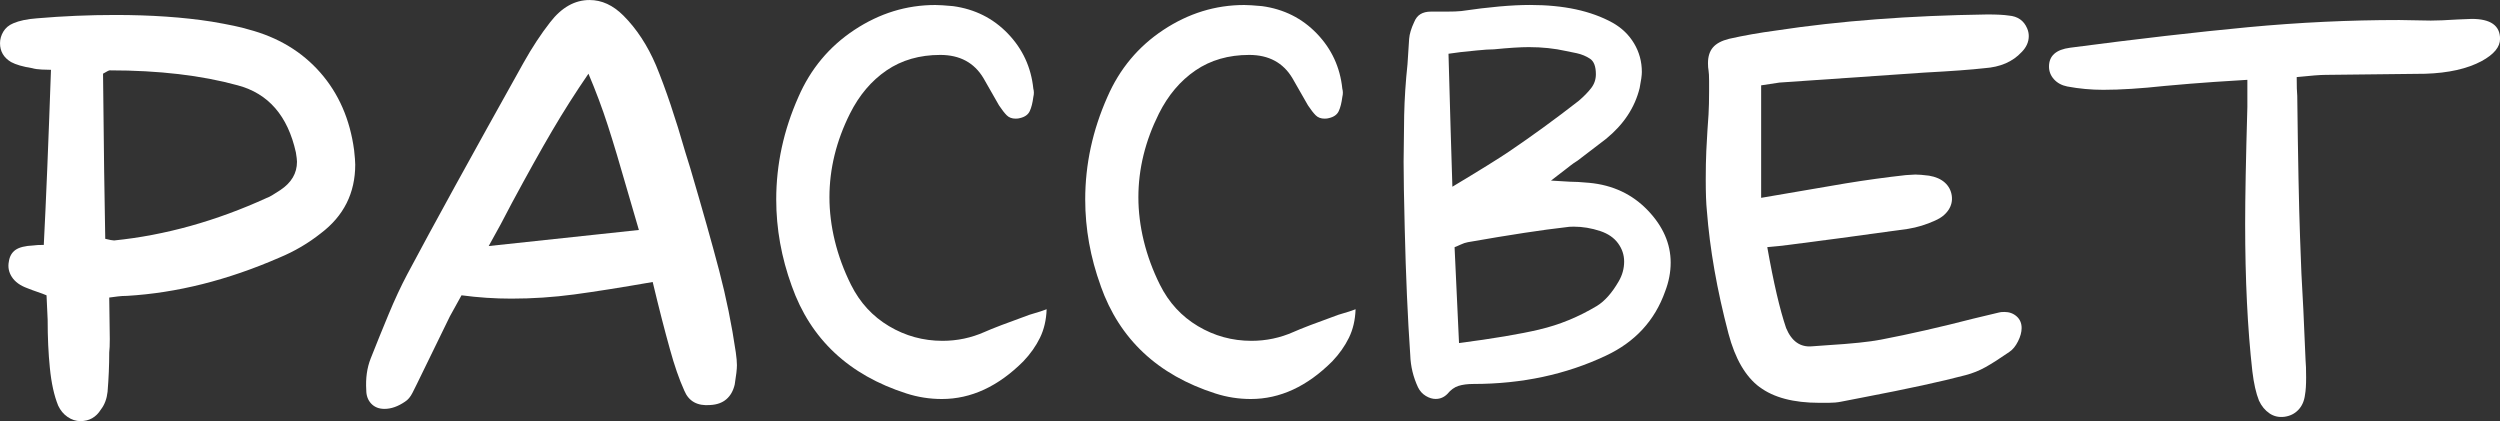
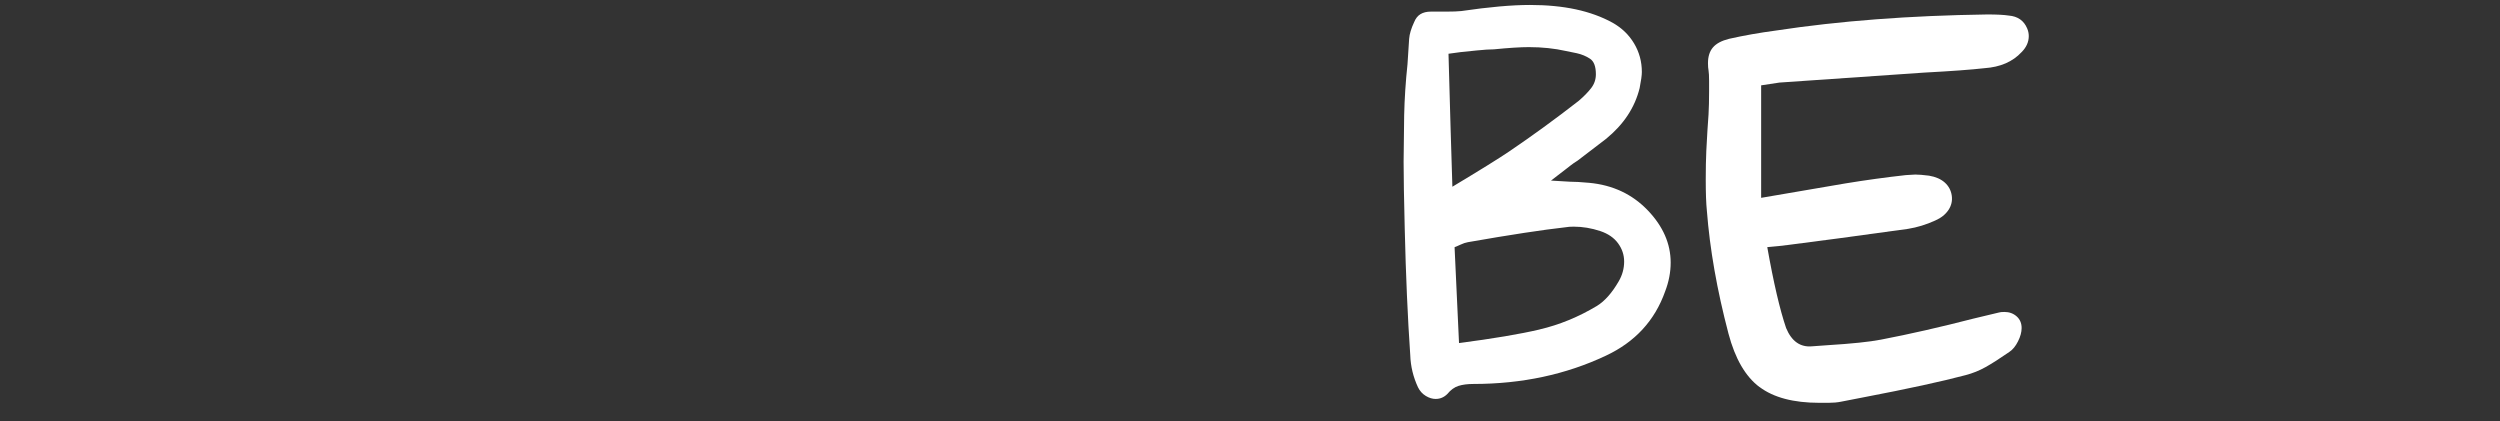
<svg xmlns="http://www.w3.org/2000/svg" viewBox="0 0 1028.76 173.29">
  <rect x="0" y="0" width="1028.76" height="173.29" fill="#333333" stroke="none" />
  <defs>
    <style>.d{fill:#fff;}</style>
  </defs>
  <g id="a" />
  <g id="b">
    <g id="c">
      <g>
-         <path class="d" d="M33.06,173.29c-1.82,0-3.57-.57-5.24-1.71-1.67-1.14-2.96-2.7-3.88-4.67-1.67-4.1-2.81-9.27-3.42-15.51-.61-5.93-.91-12.54-.91-19.84l-.46-10.03c-1.07-.46-2.28-.91-3.65-1.37s-2.81-.99-4.33-1.6c-2.89-1.06-4.98-2.58-6.27-4.56-1.29-1.97-1.71-4.1-1.25-6.38,.31-2.13,1.22-3.72,2.74-4.79,1.52-1.06,3.95-1.67,7.3-1.82,.91-.15,2.36-.23,4.33-.23,.91-17.63,1.9-41.65,2.96-72.05-.91,0-2.17-.03-3.76-.11-1.6-.07-2.92-.26-3.99-.57-3.8-.61-6.69-1.44-8.66-2.51-3.04-1.82-4.56-4.41-4.56-7.75,0-1.67,.46-3.27,1.37-4.79,.91-1.52,2.28-2.66,4.1-3.42,2.43-1.06,5.7-1.75,9.81-2.05,10.64-.91,21.35-1.37,32.15-1.37,14.74,0,27.97,.91,39.68,2.74,7.14,1.22,12.16,2.28,15.05,3.19,12.16,3.19,22.04,9.12,29.64,17.78,7.6,8.67,12.23,19.31,13.91,31.92,.3,2.74,.46,4.71,.46,5.93,0,11.71-4.71,21.13-14.14,28.27-5.17,4.1-10.87,7.45-17.1,10.03-21.28,9.27-42.18,14.52-62.7,15.73-1.37,0-2.62,.08-3.76,.23-1.14,.15-2.32,.31-3.53,.46l.23,17.1c0,2.43-.08,4.26-.23,5.47,0,5.32-.23,10.72-.68,16.19-.31,2.89-1.22,5.32-2.74,7.3-1.98,3.19-4.79,4.79-8.44,4.79ZM109.9,81.4c.91-.3,2.74-1.37,5.47-3.19,4.56-3.04,6.84-6.91,6.84-11.63,0-.76-.15-2.05-.46-3.88-3.34-15.05-11.33-24.24-23.94-27.59-14.9-4.1-32.46-6.16-52.67-6.16-.31,0-1.22,.46-2.74,1.37,.3,30.4,.61,53.05,.91,67.95,1.82,.46,3.04,.68,3.65,.68,20.98-2.13,41.96-7.98,62.93-17.56Z" />
-         <path class="d" d="M152.77,166.11c-1.37-1.44-2.05-3.31-2.05-5.59-.3-4.86,.31-9.2,1.82-13,2.28-5.78,4.71-11.78,7.3-18.01,2.58-6.23,5.17-11.78,7.75-16.64,10.34-19.46,26.3-48.49,47.88-87.1,3.49-6.23,7.14-11.78,10.94-16.64,4.71-6.08,10.11-9.12,16.19-9.12,5.02,0,9.65,2.13,13.91,6.38,5.47,5.47,9.95,12.31,13.45,20.52,3.95,9.58,7.98,21.51,12.08,35.8l2.05,6.61c5.02,17.03,8.97,31.05,11.86,42.07,2.89,11.02,5.17,22.23,6.84,33.63,.3,2.13,.46,3.88,.46,5.24,0,1.67-.31,4.33-.91,7.98-.61,2.59-1.75,4.6-3.42,6.04-1.67,1.45-3.88,2.24-6.61,2.39-5.32,.46-8.89-1.52-10.72-5.93-2.13-4.71-4.1-10.41-5.93-17.1-2.13-7.6-4.49-16.8-7.07-27.59-13.08,2.28-23.87,3.99-32.38,5.13-8.51,1.14-17.1,1.71-25.77,1.71-6.84,0-13.68-.46-20.52-1.37l-4.79,8.66-13.68,28.05c-.31,.61-.88,1.75-1.71,3.42-.84,1.67-1.86,2.89-3.08,3.65-2.89,1.97-5.7,2.96-8.44,2.96-2.28,0-4.1-.72-5.47-2.17Zm110.13-71.48l-4.79-16.42c-3.04-10.64-5.7-19.5-7.98-26.56-2.28-7.07-4.94-14.17-7.98-21.32-5.32,7.75-10.3,15.58-14.94,23.49-4.64,7.91-10.15,17.79-16.53,29.64-3.04,5.93-6.23,11.86-9.58,17.79l61.79-6.61Z" />
-         <path class="d" d="M325.8,117.66c-4.25-11.7-6.38-23.56-6.38-35.57,0-14.44,3.04-28.5,9.12-42.18,5.02-11.55,12.69-20.75,23.03-27.59,10.34-6.84,21.43-10.26,33.29-10.26,1.52,0,3.95,.15,7.3,.46,8.97,1.22,16.49,4.98,22.57,11.29,6.08,6.31,9.58,13.87,10.49,22.69,.3,1.07,.3,2.21,0,3.42-.31,2.43-.8,4.37-1.48,5.82-.68,1.45-2.02,2.39-3.99,2.85-.46,.15-1.07,.23-1.82,.23-1.52,0-2.74-.46-3.65-1.37-.91-.91-1.98-2.28-3.19-4.1-3.65-6.38-5.78-10.11-6.38-11.17-3.8-6.38-9.73-9.58-17.78-9.58-8.51,0-15.89,2.13-22.12,6.38-6.23,4.26-11.25,10.19-15.05,17.78-5.63,11.25-8.44,22.73-8.44,34.43s2.96,24.17,8.89,36.03c3.65,7.3,8.85,12.96,15.62,16.99,6.76,4.03,14.1,6.04,22,6.04,6.08,0,11.86-1.22,17.33-3.65,3.04-1.37,9.19-3.72,18.47-7.07,3.65-1.06,6-1.82,7.07-2.28-.15,4.41-1.07,8.32-2.74,11.74-1.67,3.42-3.95,6.65-6.84,9.69-10.34,10.34-21.51,15.51-33.52,15.51-5.02,0-9.88-.76-14.59-2.28-23.71-7.6-39.45-22.35-47.2-44.24Z" />
-         <path class="d" d="M452.95,117.66c-4.25-11.7-6.38-23.56-6.38-35.57,0-14.44,3.04-28.5,9.12-42.18,5.02-11.55,12.69-20.75,23.03-27.59,10.34-6.84,21.43-10.26,33.29-10.26,1.52,0,3.95,.15,7.3,.46,8.97,1.22,16.49,4.98,22.57,11.29,6.08,6.31,9.58,13.87,10.49,22.69,.3,1.07,.3,2.21,0,3.42-.31,2.43-.8,4.37-1.48,5.82-.68,1.45-2.02,2.39-3.99,2.85-.46,.15-1.07,.23-1.83,.23-1.52,0-2.74-.46-3.65-1.37-.91-.91-1.98-2.28-3.19-4.1-3.65-6.38-5.78-10.11-6.39-11.17-3.8-6.38-9.73-9.58-17.78-9.58-8.51,0-15.89,2.13-22.12,6.38-6.23,4.26-11.25,10.19-15.05,17.78-5.62,11.25-8.44,22.73-8.44,34.43s2.96,24.17,8.89,36.03c3.65,7.3,8.85,12.96,15.62,16.99,6.76,4.03,14.1,6.04,22,6.04,6.08,0,11.86-1.22,17.33-3.65,3.04-1.37,9.19-3.72,18.47-7.07,3.65-1.06,6-1.82,7.07-2.28-.15,4.41-1.06,8.32-2.74,11.74s-3.95,6.65-6.84,9.69c-10.34,10.34-21.51,15.51-33.52,15.51-5.02,0-9.88-.76-14.59-2.28-23.71-7.6-39.45-22.35-47.2-44.24Z" />
        <path class="d" d="M590.81,164.17c-1.37,0-2.74-.42-4.1-1.25-1.37-.83-2.44-2.01-3.19-3.53-1.98-4.25-3.04-8.66-3.19-13.23-1.06-15.35-1.82-32.76-2.28-52.22-.3-12.16-.46-21.28-.46-27.36l.23-19.15c.15-6.84,.61-13.83,1.37-20.98l.68-10.49c.15-1.97,.84-4.25,2.05-6.84,.61-1.52,1.48-2.62,2.62-3.31,1.14-.68,2.54-1.03,4.22-1.03h6.39c2.73,0,4.79-.08,6.16-.23,11.4-1.67,20.82-2.51,28.27-2.51,6.99,0,13.3,.61,18.92,1.82,5.62,1.22,10.64,3.04,15.05,5.47,3.8,2.13,6.76,4.98,8.89,8.55,2.13,3.57,3.19,7.49,3.19,11.74,0,1.37-.31,3.57-.91,6.61-1.98,8.06-6.61,15.05-13.91,20.98l-11.63,8.89c-1.22,.76-2.21,1.45-2.96,2.05-.76,.61-1.45,1.14-2.05,1.6l-5.93,4.56,7.75,.46c1.97,0,4.63,.15,7.98,.46,9.73,.91,17.79,4.71,24.17,11.4,6.23,6.54,9.35,13.68,9.35,21.43,0,3.95-.76,7.91-2.28,11.86-4.26,12.01-12.39,20.83-24.4,26.45-16.42,7.75-34.58,11.63-54.49,11.63-2.43,0-4.49,.27-6.16,.8-1.67,.53-3.19,1.64-4.56,3.31-1.37,1.37-2.96,2.05-4.79,2.05Zm30.33-101.92c9.42-6.38,18.93-13.3,28.5-20.75,2.13-1.82,3.84-3.57,5.13-5.24,1.29-1.67,1.94-3.57,1.94-5.7,0-3.19-.8-5.32-2.39-6.38-1.6-1.06-3.42-1.82-5.47-2.28-2.05-.46-3.53-.76-4.45-.91-4.71-1.06-9.8-1.6-15.28-1.6-3.5,0-8.29,.31-14.36,.91-1.67,0-4.03,.15-7.07,.46l-6.61,.68-5.02,.68c.61,22.35,1.14,40.59,1.6,54.72,11.4-6.84,19.23-11.7,23.49-14.59Zm12.43,73.31c8.13-1.9,16-5.13,23.6-9.69,3.19-1.97,6.16-5.32,8.89-10.03,1.52-2.58,2.28-5.32,2.28-8.21,0-2.74-.84-5.24-2.51-7.52-1.67-2.28-4.11-3.95-7.3-5.02-3.65-1.21-7.29-1.82-10.94-1.82-1.37,0-2.43,.08-3.19,.23-9.57,1.07-23.03,3.12-40.36,6.16-.91,.15-1.94,.5-3.08,1.03-1.14,.53-1.94,.88-2.4,1.03l1.83,39.45c13.98-1.82,25.04-3.68,33.18-5.59Z" />
        <path class="d" d="M724.04,159.27c-5.78-4.33-10.03-11.66-12.77-22-4.72-17.94-7.68-34.81-8.89-50.62-.3-2.89-.46-7.14-.46-12.77,0-4.41,.08-8.32,.23-11.74,.15-3.42,.31-6.19,.46-8.32,.15-1.82,.3-4.06,.46-6.73,.15-2.66,.23-5.81,.23-9.46v-4.33c0-1.97-.08-3.42-.23-4.33-.15-.76-.23-1.75-.23-2.96,0-2.74,.68-4.9,2.05-6.5,1.37-1.6,3.57-2.77,6.61-3.53,6.08-1.37,12.54-2.51,19.38-3.42,25.99-3.95,54.95-6.16,86.88-6.61,3.95,0,6.91,.15,8.89,.46,3.65,.31,6.16,2.05,7.52,5.24,.46,1.06,.68,2.13,.68,3.19,0,2.43-.99,4.64-2.96,6.61-3.65,3.95-8.74,6.16-15.28,6.61-5.32,.61-13.61,1.22-24.85,1.82l-59.51,4.1c-.16,0-2.66,.38-7.53,1.14v46.29l34.66-5.93c8.36-1.37,16.64-2.51,24.85-3.42l3.88-.23c1.37,0,3.27,.15,5.7,.46,2.73,.46,4.9,1.41,6.5,2.85,1.6,1.45,2.54,3.23,2.85,5.36,.3,2.13-.15,4.1-1.37,5.93-1.22,1.82-3.04,3.27-5.47,4.33-3.65,1.67-7.38,2.81-11.17,3.42-21.89,3.04-38.31,5.24-49.25,6.61-2.28,.31-5.17,.61-8.66,.91,2.58,14.59,5.17,25.69,7.75,33.29,2.28,5.47,5.85,7.98,10.72,7.52l6.39-.46c9.88-.61,17.18-1.37,21.89-2.28,11.86-2.28,24.55-5.17,38.08-8.66l10.49-2.51c.46-.15,1.22-.23,2.28-.23,1.97,0,3.65,.61,5.02,1.82,1.37,1.22,2.05,2.81,2.05,4.79,0,1.67-.49,3.5-1.48,5.47-.99,1.98-2.16,3.42-3.53,4.33-3.95,2.74-7.22,4.83-9.8,6.27-2.59,1.45-5.32,2.55-8.21,3.31-9.73,2.59-23.71,5.63-41.96,9.12l-9.35,1.82c-1.52,.31-3.23,.46-5.13,.46h-3.76c-10.64,0-18.85-2.17-24.62-6.5Z" />
-         <path class="d" d="M933.91,170.1c-1.82-1.22-3.27-2.96-4.33-5.24-1.22-3.04-2.13-7.07-2.73-12.08-1.98-17.63-2.96-37.85-2.96-60.65,0-10.79,.3-26.83,.91-48.11v-11.17c-10.18,.61-18.01,1.14-23.49,1.6l-10.49,.91c-9.88,1.07-18.32,1.6-25.31,1.6-5.02,0-9.96-.46-14.82-1.37-2.28-.46-4.1-1.44-5.47-2.96-1.37-1.52-2.05-3.27-2.05-5.24,0-4.41,2.89-6.99,8.67-7.75,27.82-3.65,52.21-6.46,73.19-8.44,20.98-1.97,41.73-2.96,62.25-2.96l13,.23c2.58,0,6.3-.15,11.17-.46l5.7-.23c7.75,0,11.63,2.74,11.63,8.21,0,3.35-2.51,6.38-7.52,9.12-5.93,3.19-13.68,4.94-23.26,5.24l-41.04,.46c-2.13,0-6.08,.31-11.86,.91,0,3.65,.07,6.23,.23,7.75,.3,25.84,.68,45.15,1.14,57.92,.3,10.03,.76,20.07,1.37,30.1l.91,20.75c.15,1.52,.23,3.88,.23,7.07s-.15,5.4-.45,7.07c-.31,2.59-1.22,4.67-2.74,6.27-1.52,1.6-3.42,2.54-5.7,2.85-2.28,.3-4.33-.15-6.16-1.37Z" />
      </g>
    </g>
  </g>
</svg>